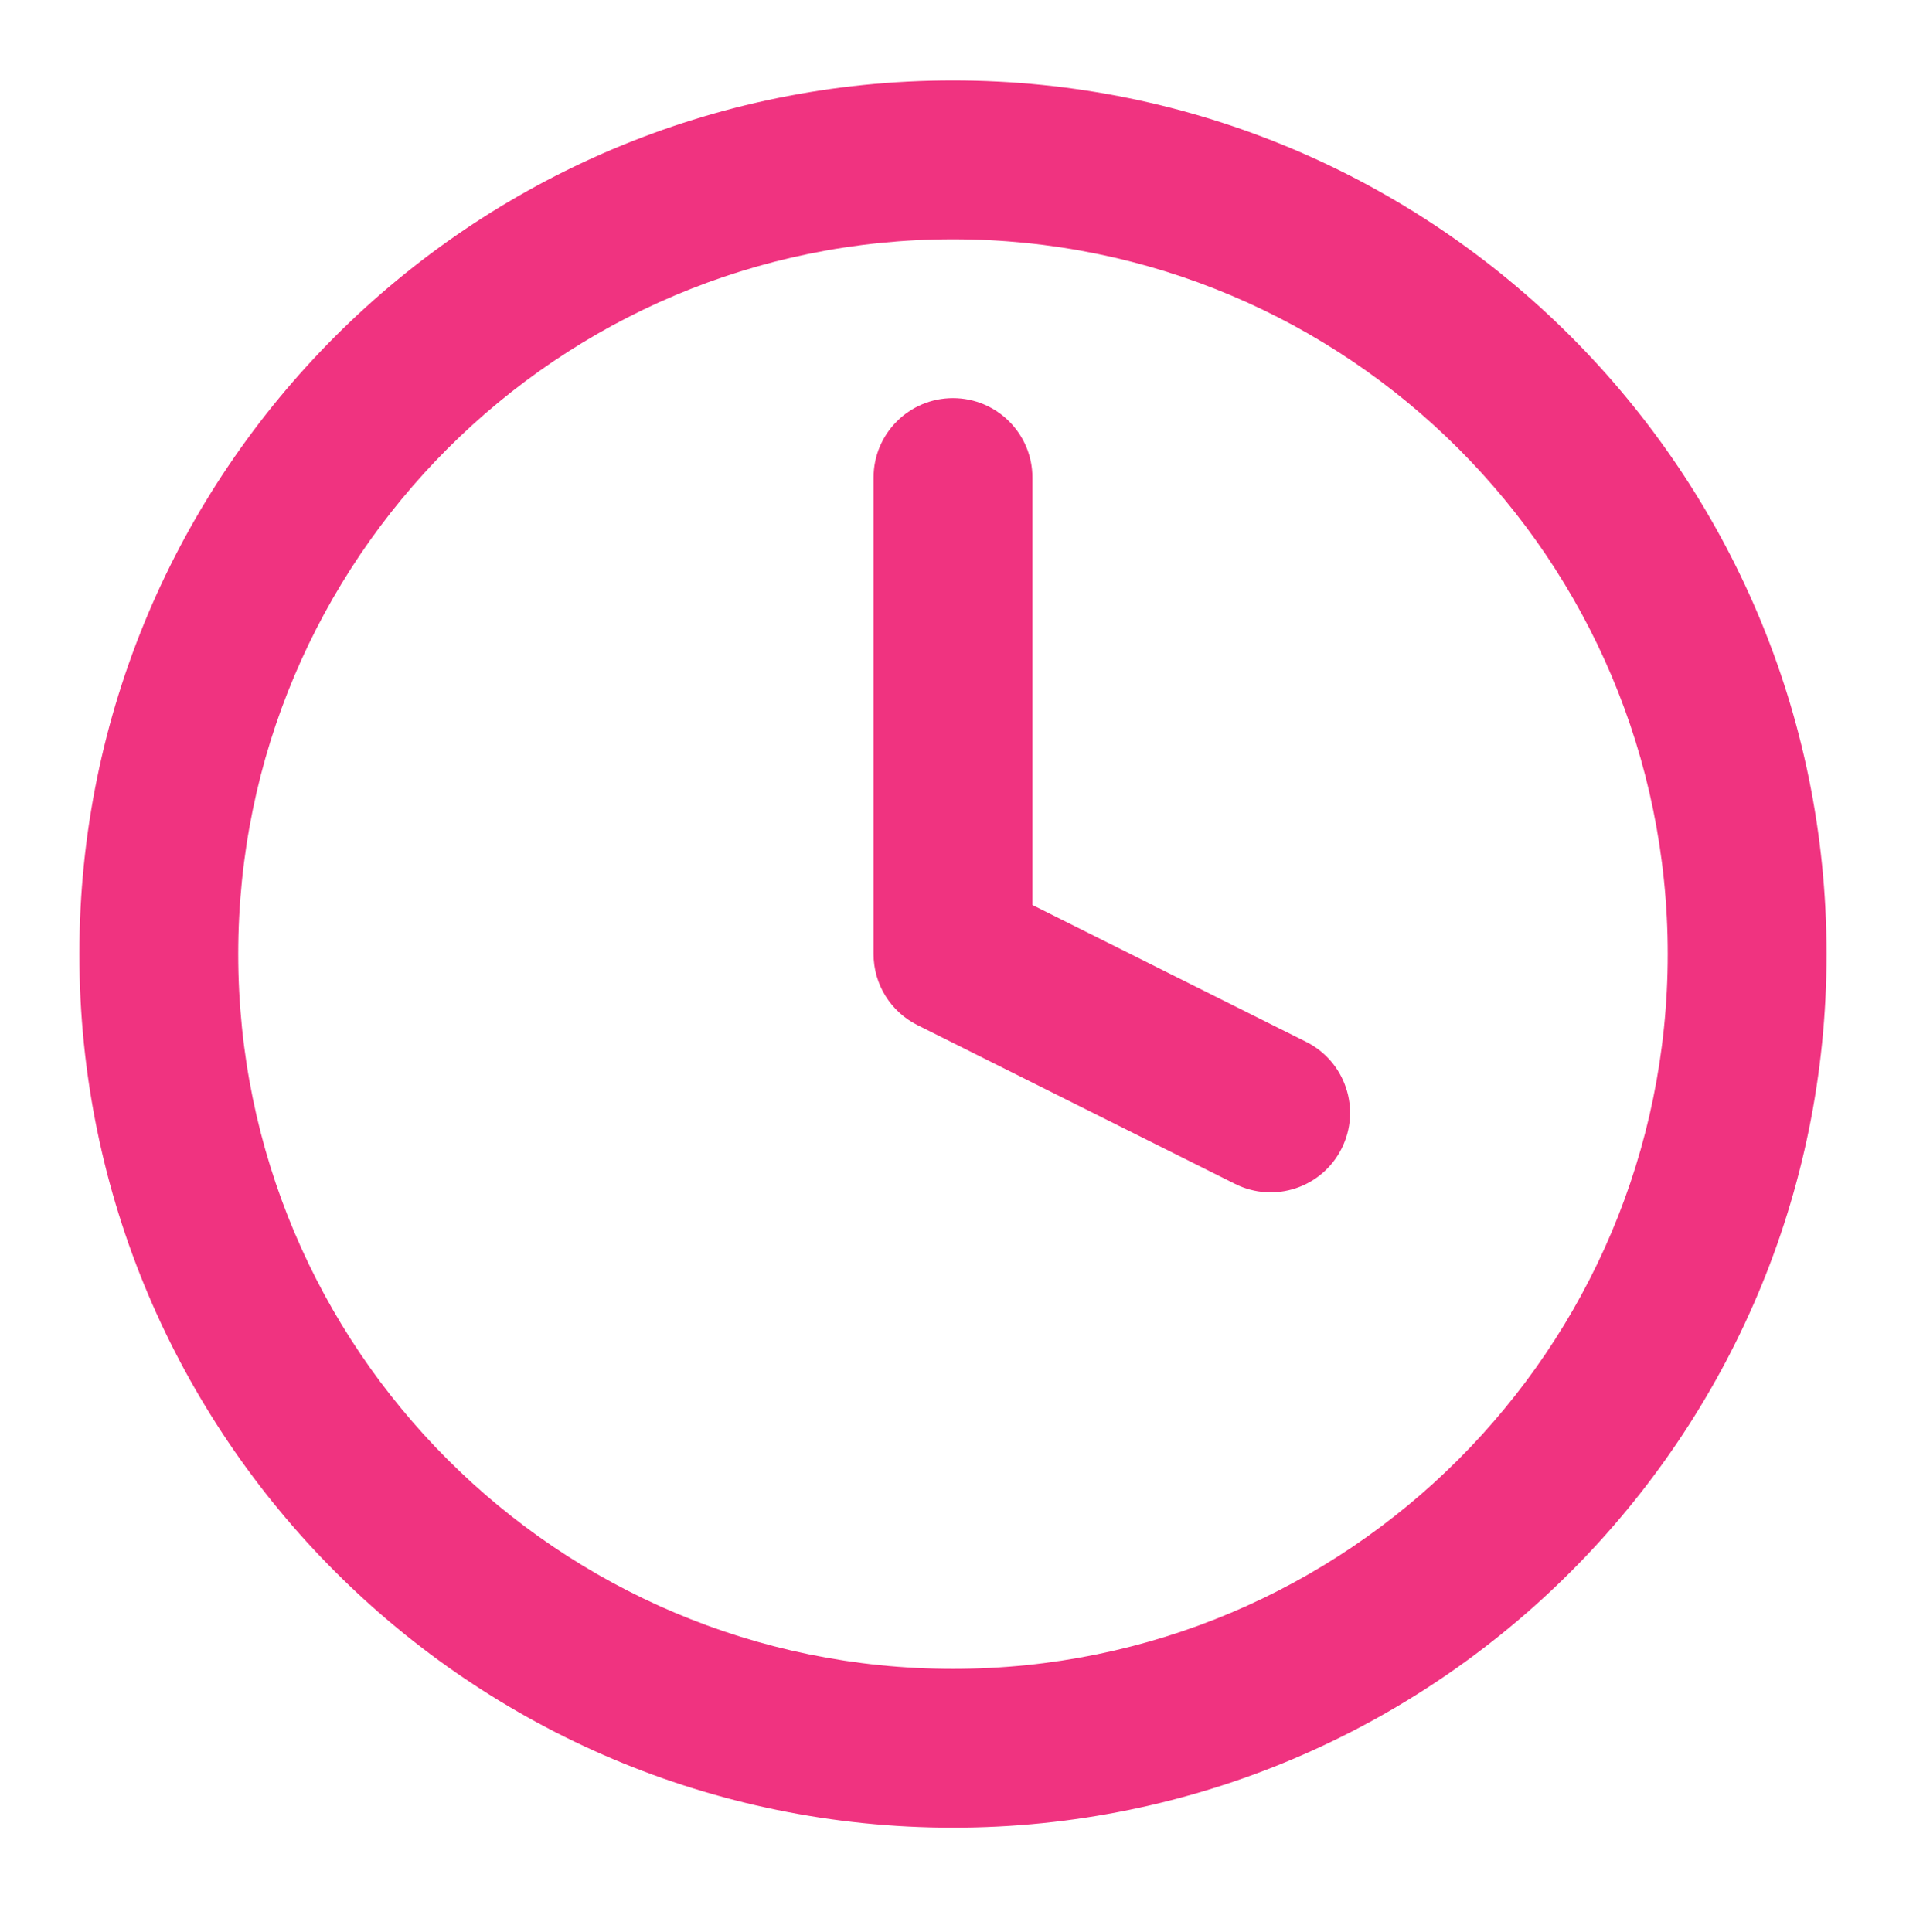
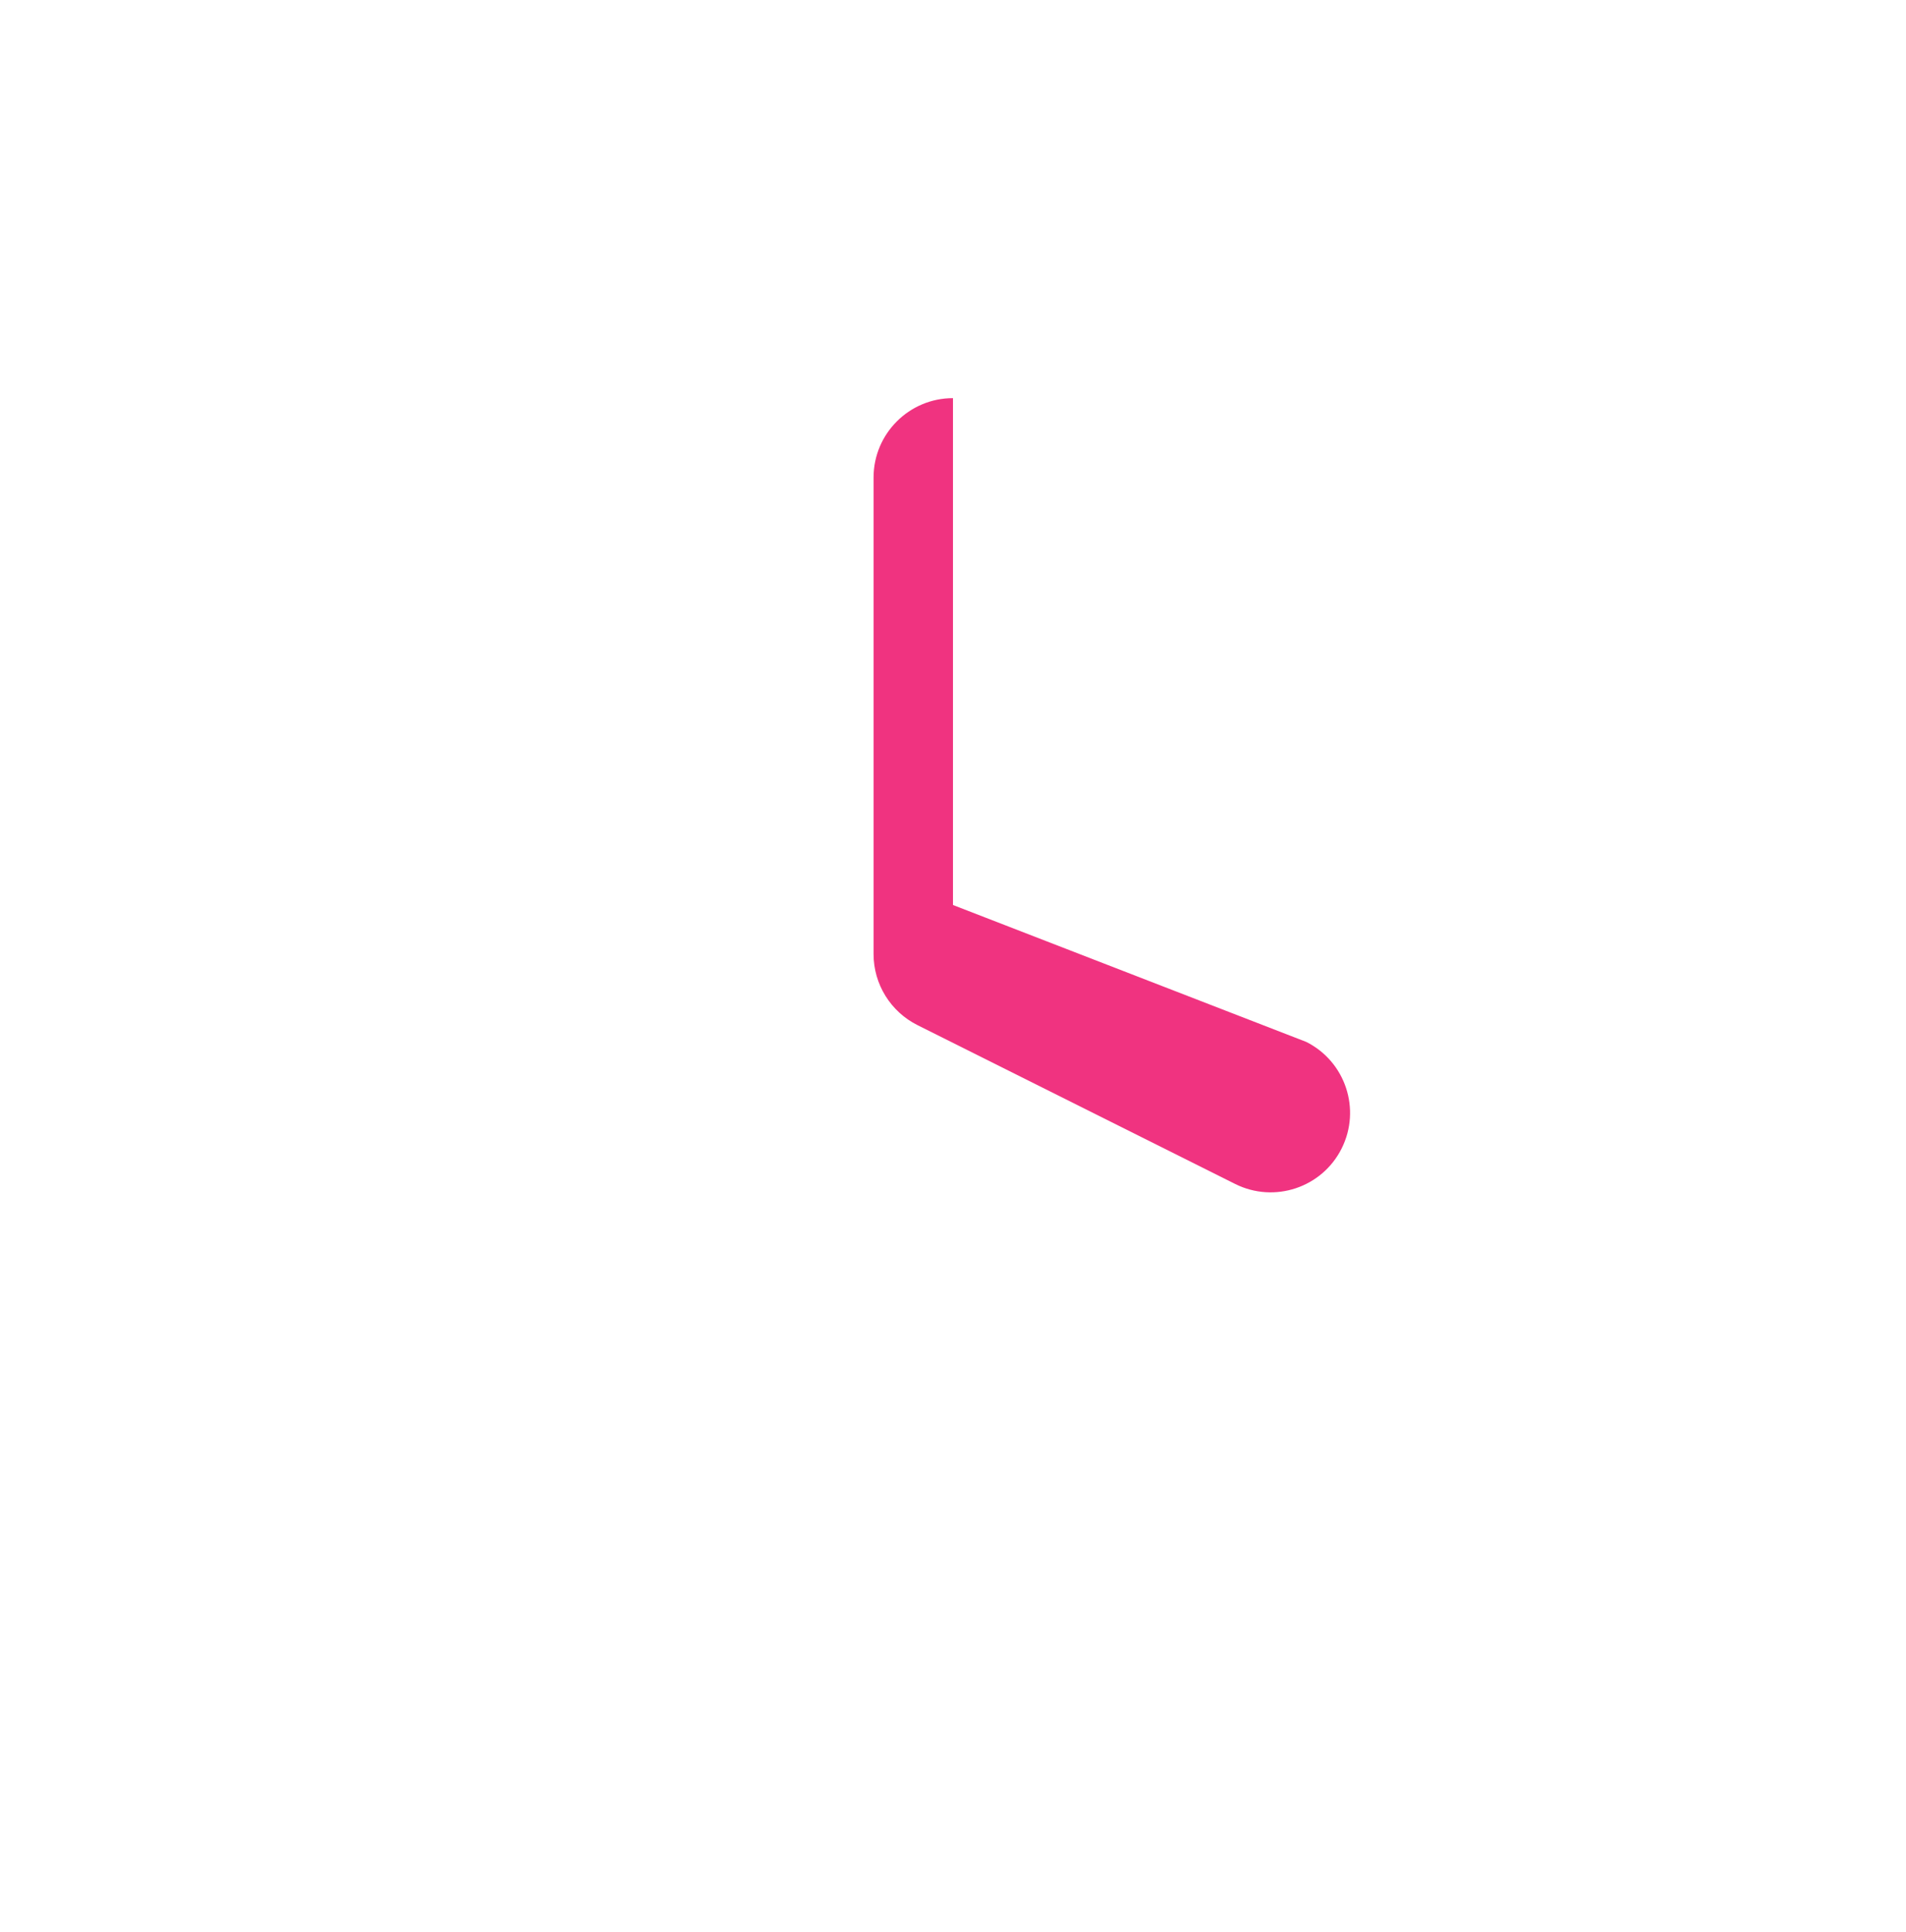
<svg xmlns="http://www.w3.org/2000/svg" width="74" height="75" viewBox="0 0 74 75" fill="none">
-   <path fill-rule="evenodd" clip-rule="evenodd" d="M36.999 9.29C21.673 9.29 9.249 21.714 9.249 37.04C9.249 52.366 21.673 64.79 36.999 64.79C52.325 64.79 64.749 52.366 64.749 37.04C64.749 21.714 52.325 9.29 36.999 9.29ZM3.082 37.04C3.082 18.308 18.267 3.123 36.999 3.123C55.73 3.123 70.915 18.308 70.915 37.04C70.915 55.771 55.73 70.956 36.999 70.956C18.267 70.956 3.082 55.771 3.082 37.04Z" fill="#EC0061" fill-opacity="0.8" />
-   <path fill-rule="evenodd" clip-rule="evenodd" d="M36.999 15.457C38.702 15.457 40.083 16.837 40.083 18.54V35.135L50.712 40.449C52.235 41.211 52.852 43.063 52.09 44.586C51.329 46.109 49.477 46.726 47.954 45.965L35.62 39.798C34.576 39.276 33.916 38.208 33.916 37.04V18.54C33.916 16.837 35.297 15.457 36.999 15.457Z" fill="#EC0061" fill-opacity="0.8" />
+   <path fill-rule="evenodd" clip-rule="evenodd" d="M36.999 15.457V35.135L50.712 40.449C52.235 41.211 52.852 43.063 52.09 44.586C51.329 46.109 49.477 46.726 47.954 45.965L35.62 39.798C34.576 39.276 33.916 38.208 33.916 37.04V18.54C33.916 16.837 35.297 15.457 36.999 15.457Z" fill="#EC0061" fill-opacity="0.8" />
</svg>